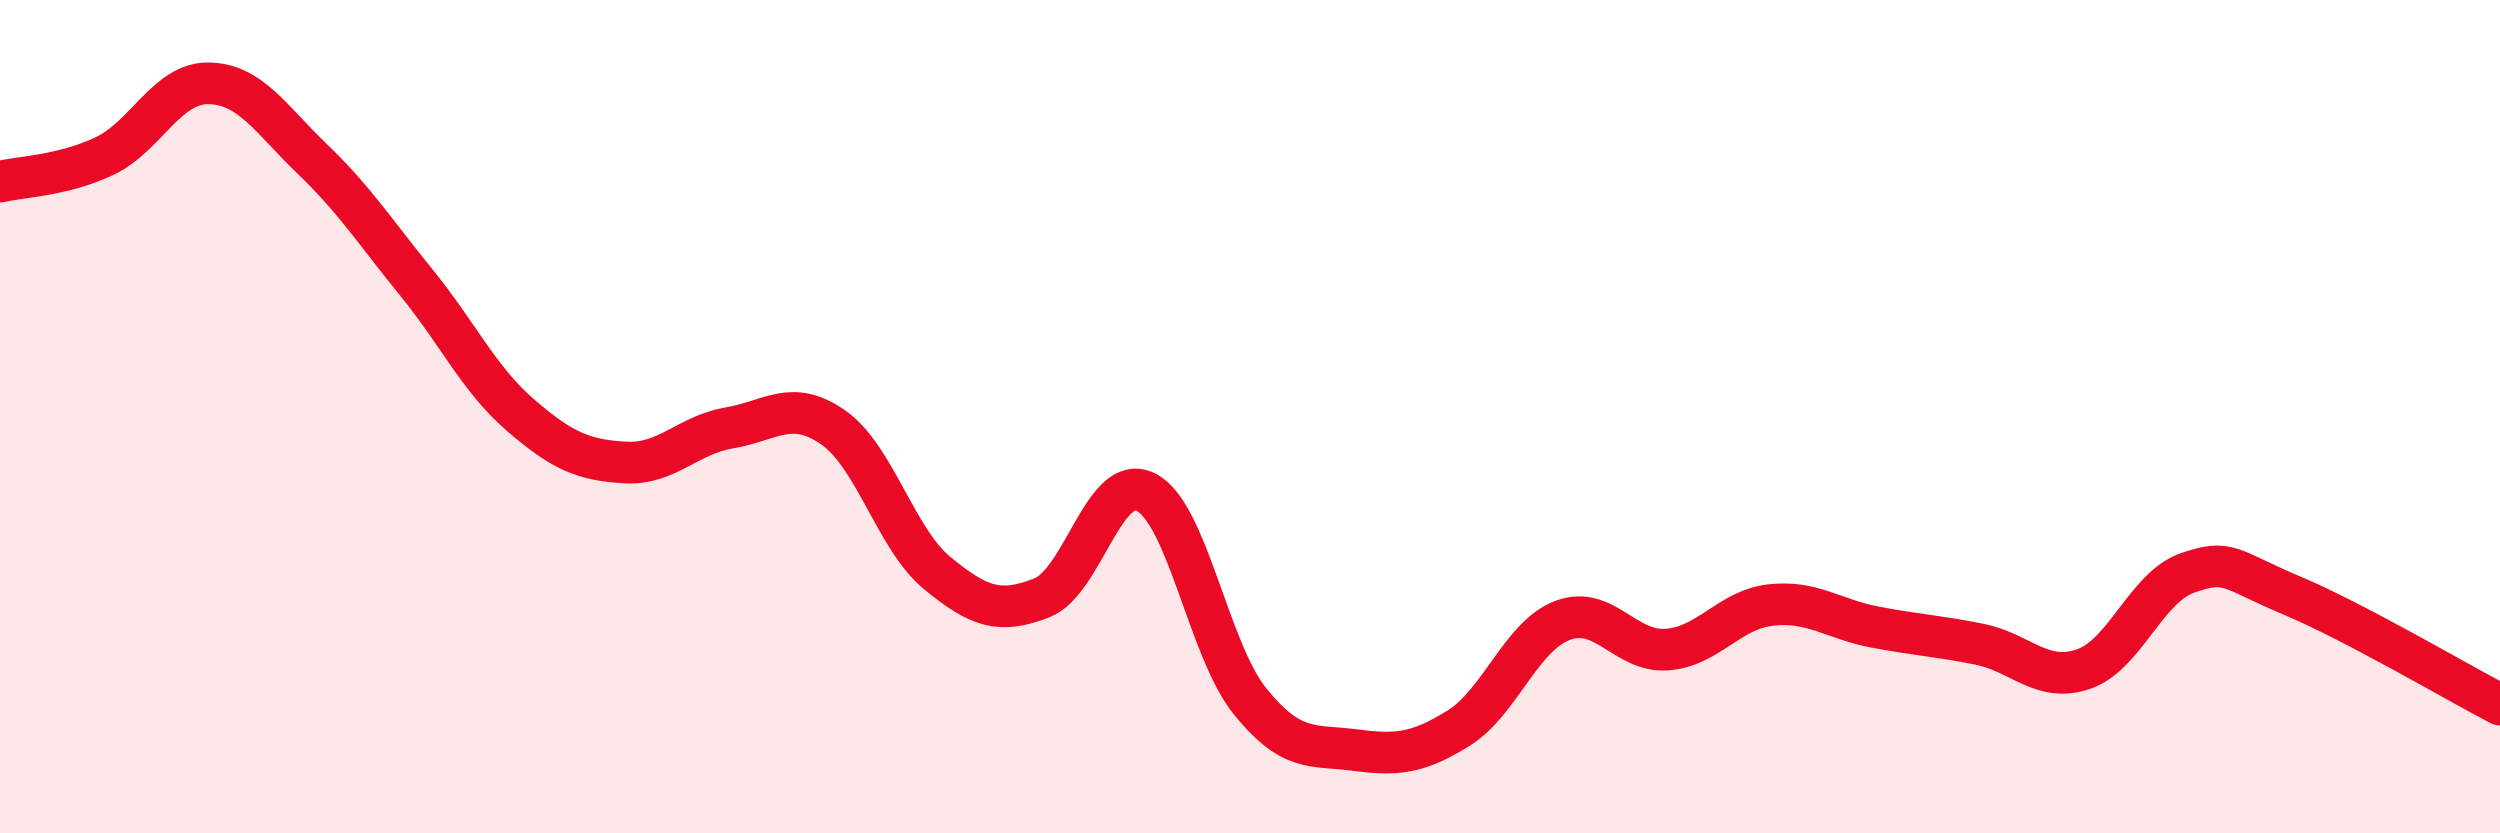
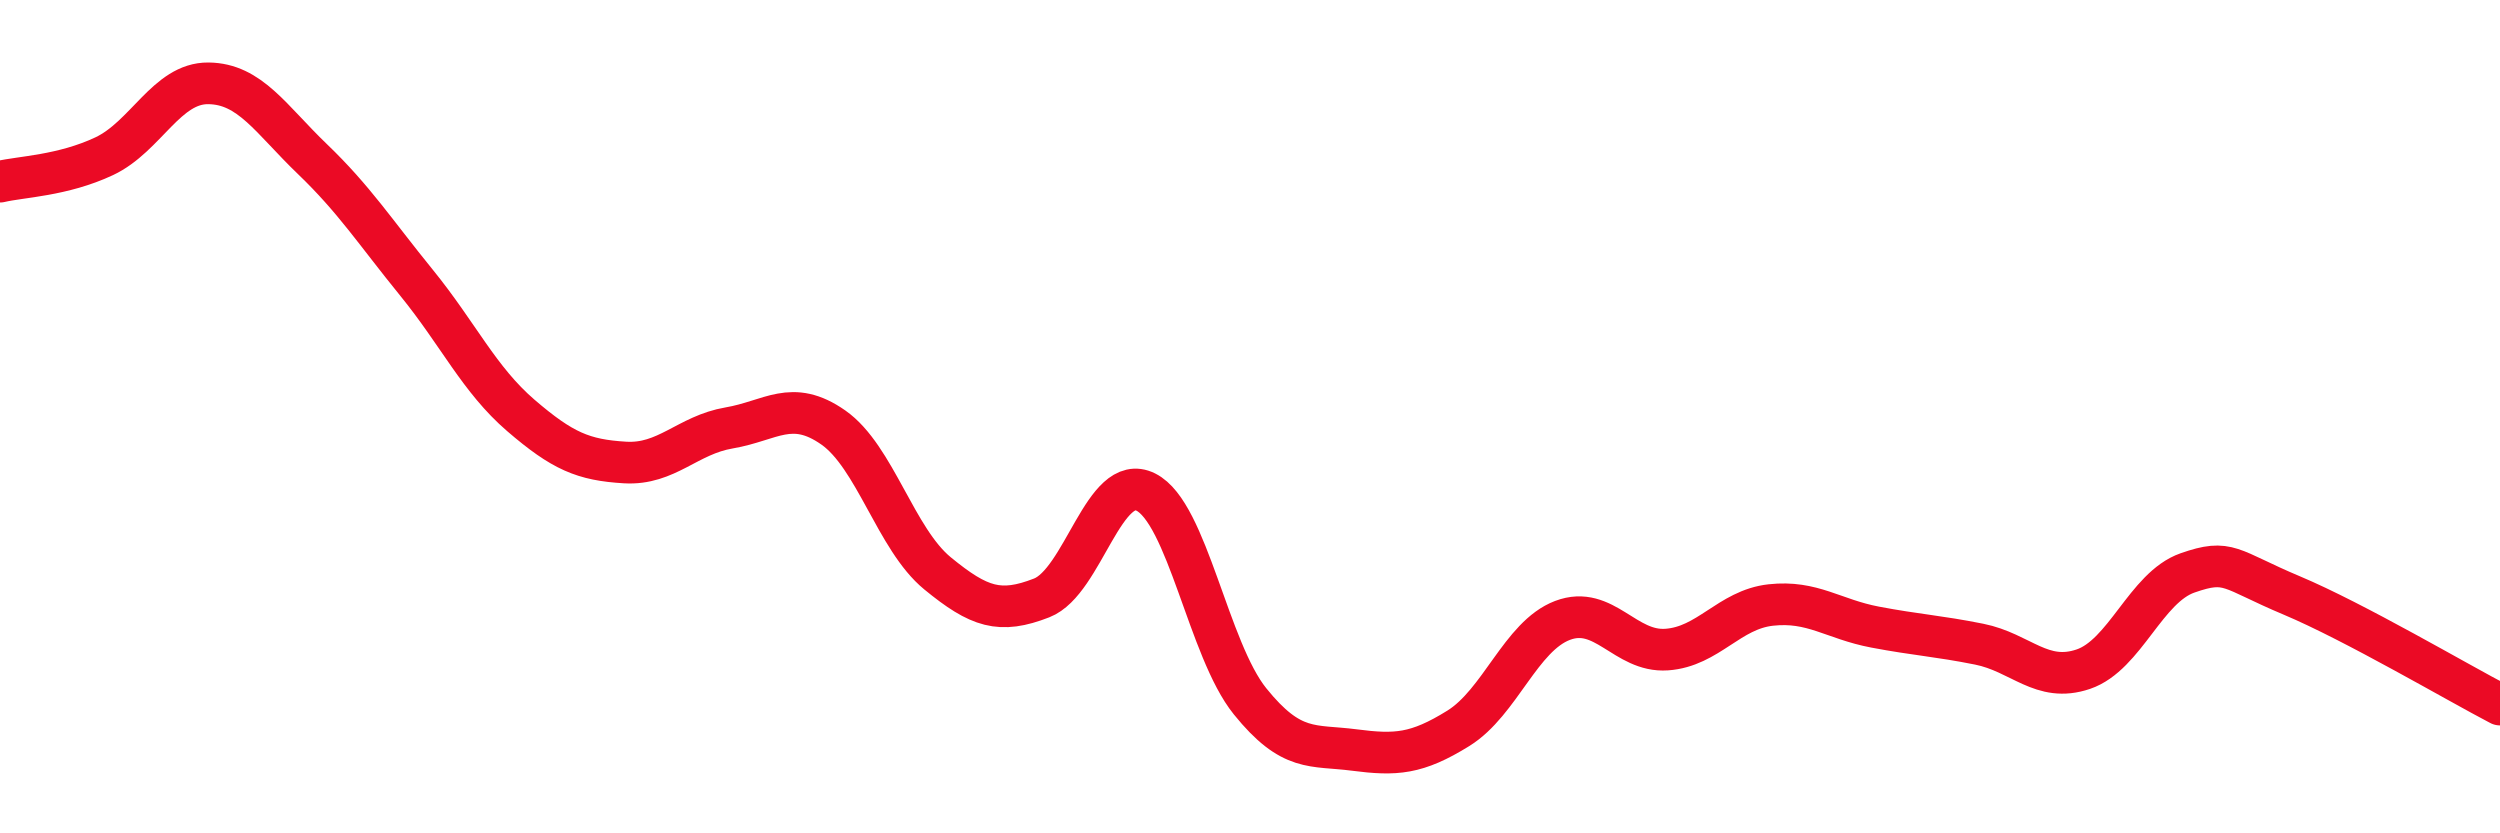
<svg xmlns="http://www.w3.org/2000/svg" width="60" height="20" viewBox="0 0 60 20">
-   <path d="M 0,4.36 C 0.5,4.24 1.5,4.22 2.5,3.75 C 3.5,3.28 4,1.99 5,2 C 6,2.01 6.5,2.86 7.5,3.82 C 8.5,4.78 9,5.56 10,6.79 C 11,8.02 11.5,9.11 12.5,9.97 C 13.5,10.83 14,11.04 15,11.1 C 16,11.16 16.5,10.44 17.5,10.27 C 18.5,10.1 19,9.56 20,10.26 C 21,10.96 21.5,12.94 22.5,13.76 C 23.5,14.58 24,14.74 25,14.35 C 26,13.96 26.5,11.31 27.5,11.81 C 28.5,12.31 29,15.59 30,16.83 C 31,18.07 31.5,17.87 32.5,18 C 33.5,18.13 34,18.1 35,17.48 C 36,16.86 36.5,15.27 37.5,14.89 C 38.5,14.51 39,15.66 40,15.59 C 41,15.52 41.5,14.63 42.5,14.52 C 43.5,14.41 44,14.86 45,15.05 C 46,15.24 46.5,15.26 47.5,15.46 C 48.5,15.66 49,16.4 50,16.06 C 51,15.72 51.5,14.1 52.5,13.75 C 53.5,13.4 53.5,13.66 55,14.29 C 56.5,14.92 59,16.39 60,16.91L60 20L0 20Z" fill="#EB0A25" opacity="0.1" stroke-linecap="round" stroke-linejoin="round" />
  <path d="M 0,4.36 C 0.5,4.24 1.5,4.22 2.5,3.75 C 3.5,3.28 4,1.99 5,2 C 6,2.01 6.5,2.86 7.5,3.82 C 8.5,4.78 9,5.56 10,6.79 C 11,8.02 11.5,9.11 12.5,9.97 C 13.5,10.83 14,11.04 15,11.1 C 16,11.16 16.5,10.44 17.5,10.27 C 18.5,10.1 19,9.56 20,10.26 C 21,10.96 21.5,12.94 22.5,13.76 C 23.5,14.58 24,14.74 25,14.35 C 26,13.96 26.5,11.31 27.5,11.81 C 28.5,12.31 29,15.59 30,16.83 C 31,18.07 31.5,17.87 32.5,18 C 33.5,18.13 34,18.1 35,17.48 C 36,16.86 36.5,15.27 37.5,14.89 C 38.5,14.51 39,15.66 40,15.59 C 41,15.52 41.5,14.63 42.5,14.52 C 43.5,14.41 44,14.86 45,15.05 C 46,15.24 46.5,15.26 47.5,15.46 C 48.5,15.66 49,16.4 50,16.06 C 51,15.72 51.5,14.1 52.5,13.75 C 53.5,13.4 53.5,13.66 55,14.29 C 56.5,14.92 59,16.39 60,16.91" stroke="#EB0A25" stroke-width="1" fill="none" stroke-linecap="round" stroke-linejoin="round" />
</svg>